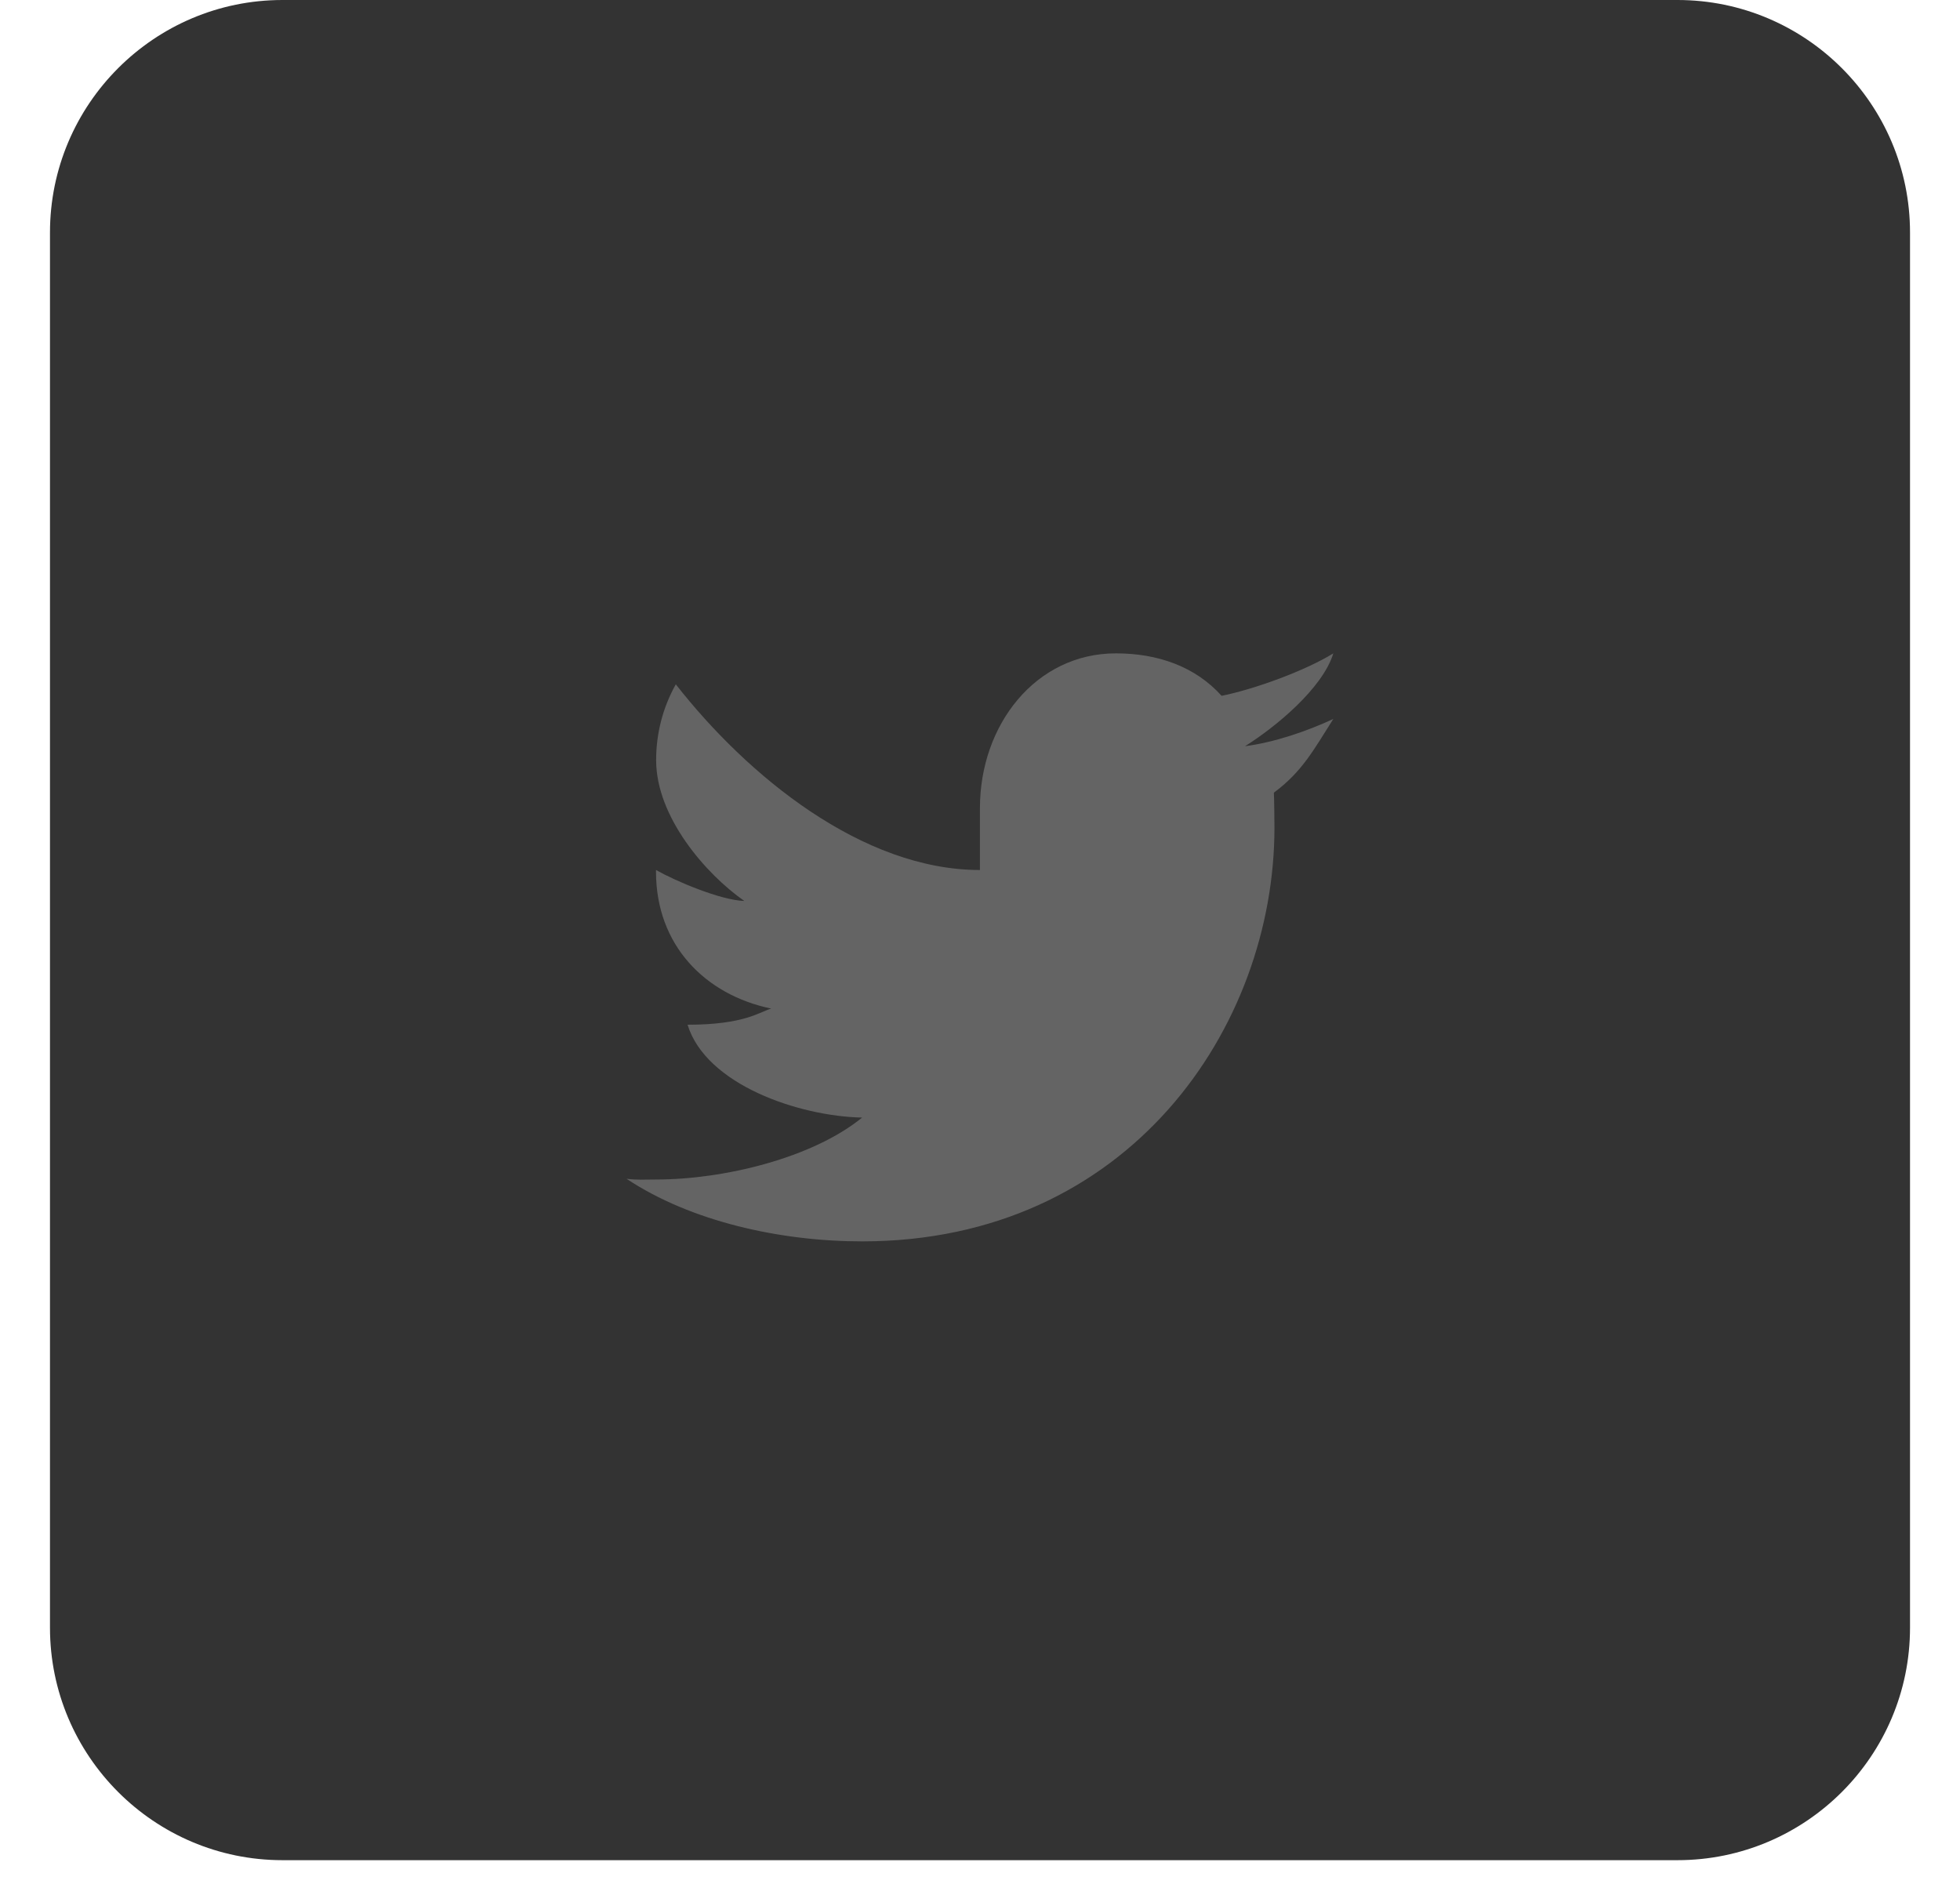
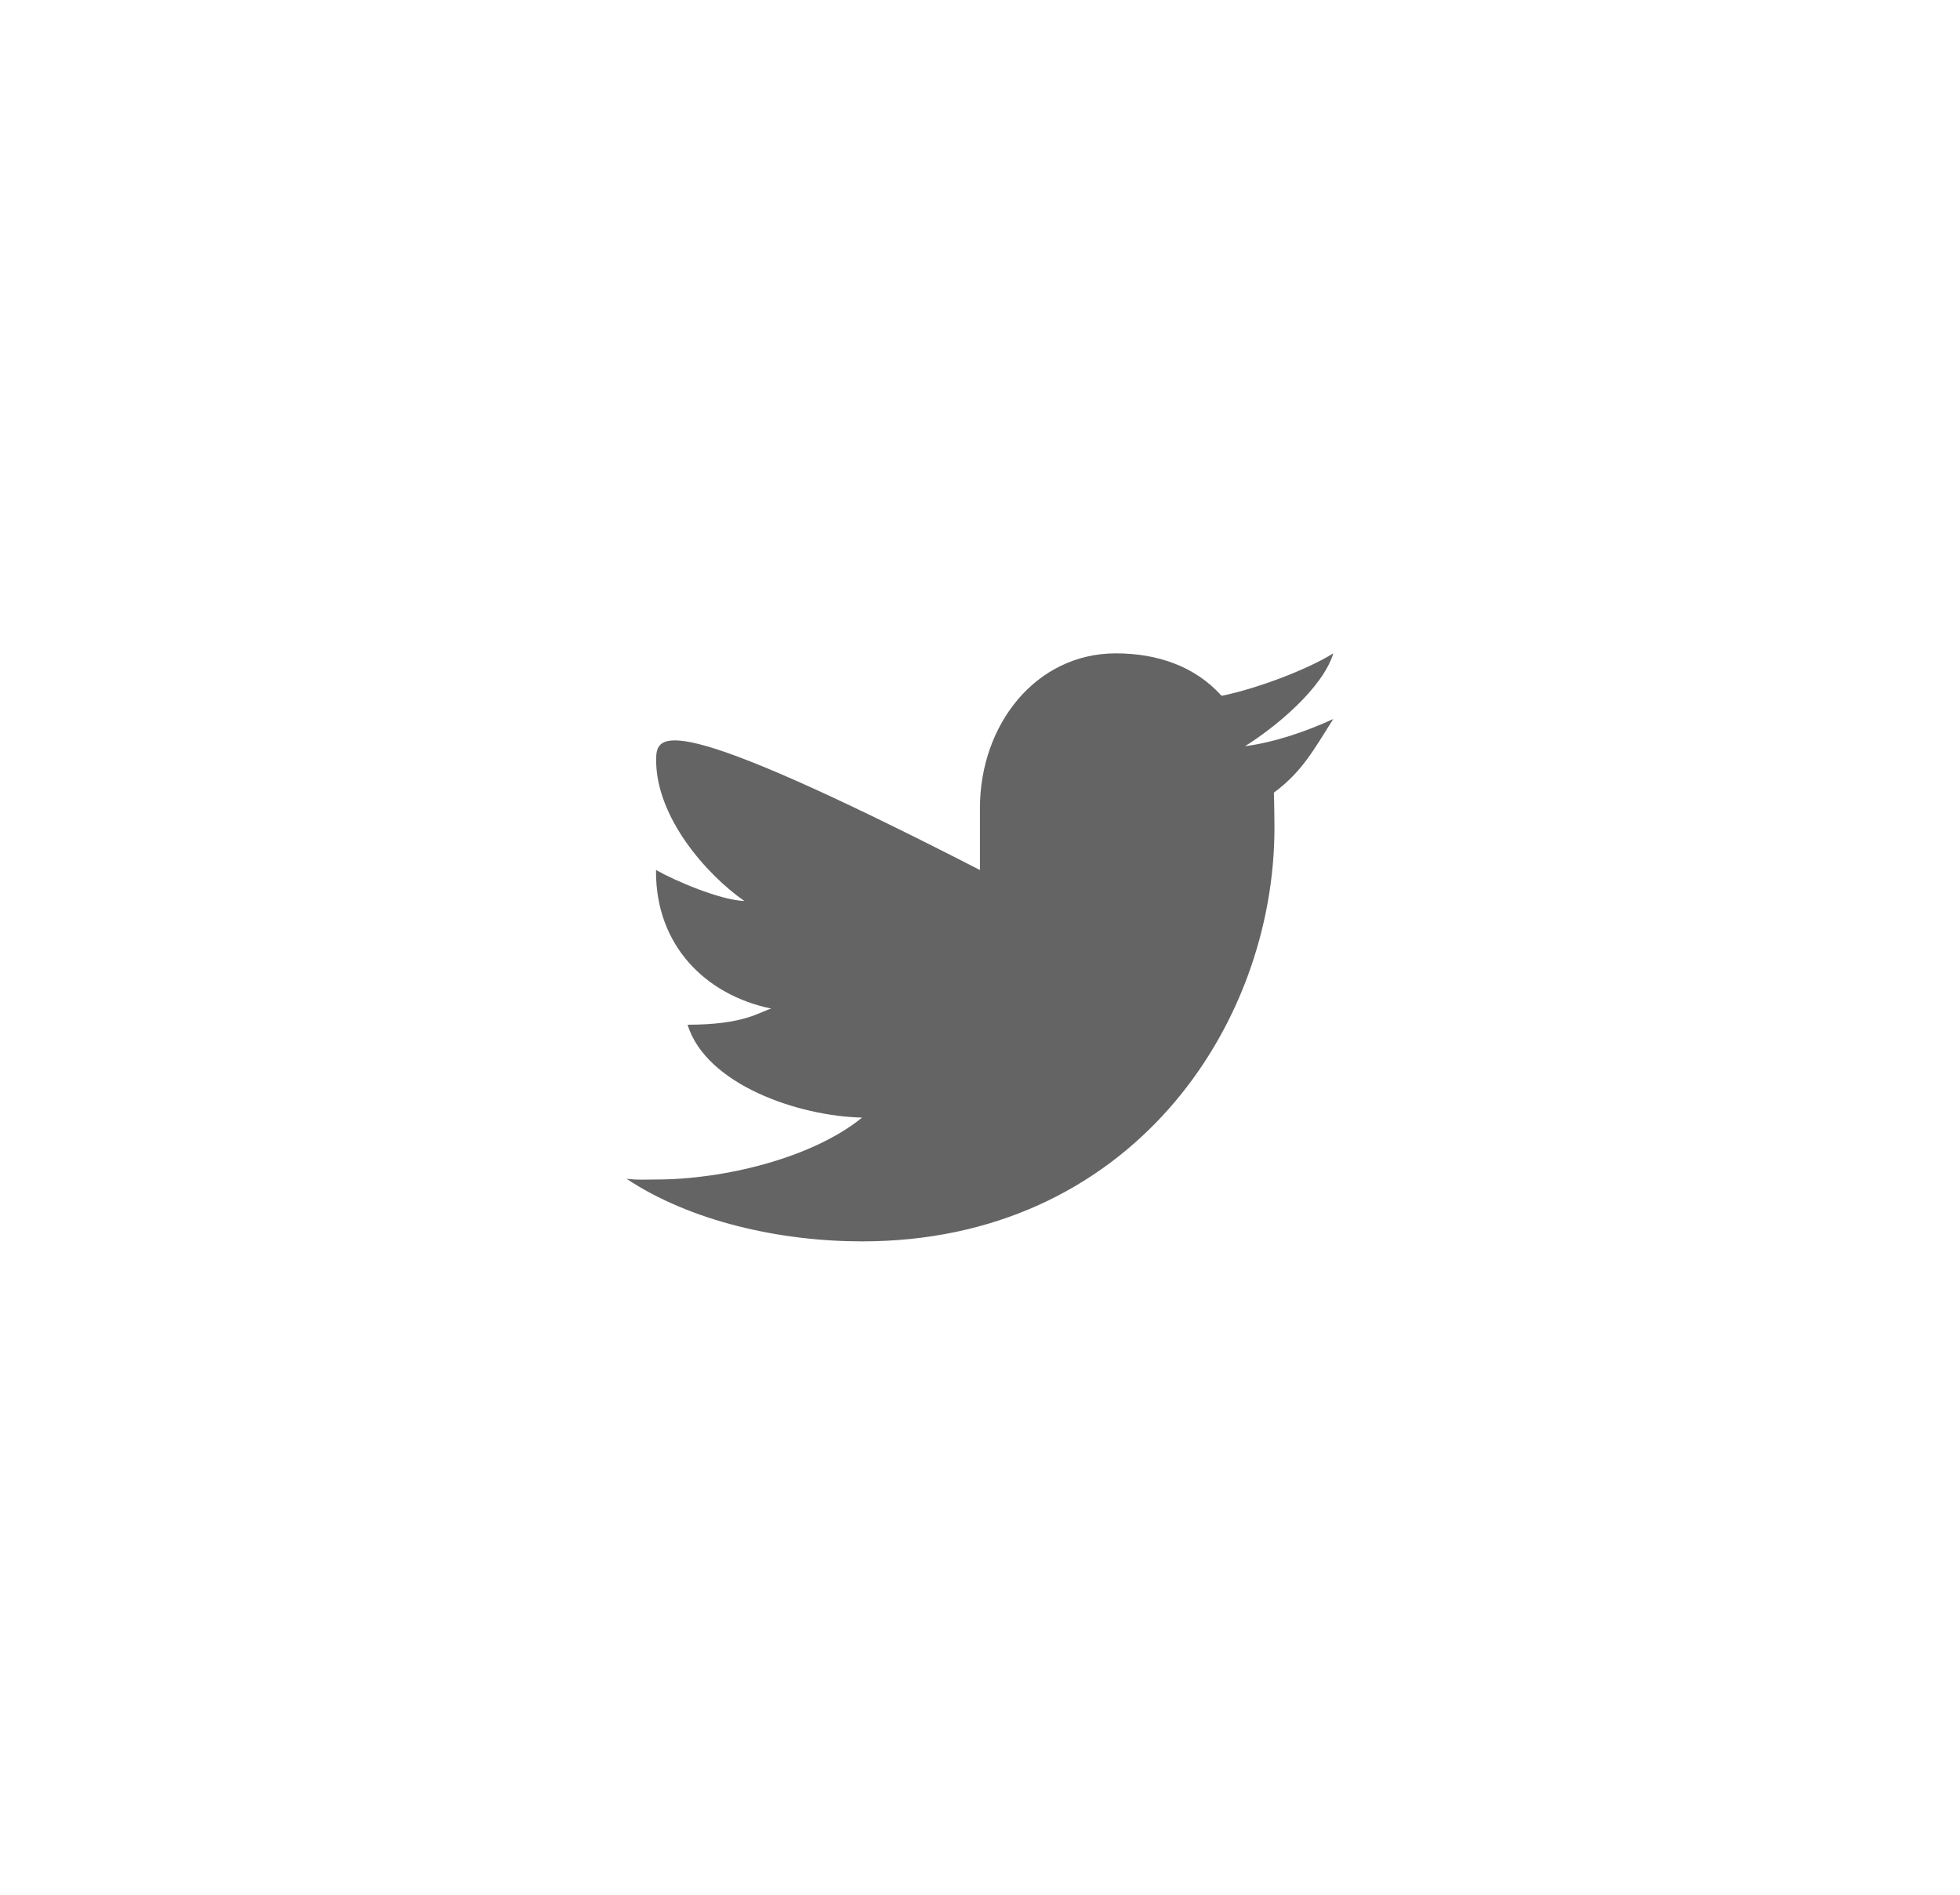
<svg xmlns="http://www.w3.org/2000/svg" width="30" height="29" viewBox="0 0 30 29" fill="none">
-   <path d="M25.676 0H4.323C2.361 0 0.765 1.596 0.765 3.559V24.912C0.765 26.875 2.361 28.471 4.323 28.471H25.676C27.639 28.471 29.235 26.875 29.235 24.912V3.559C29.235 1.596 27.639 0 25.676 0Z" fill="#333333" />
-   <path d="M20.408 11.004C20.011 11.189 19.507 11.363 19.056 11.421C19.515 11.135 20.243 10.539 20.408 10C19.98 10.265 19.204 10.548 18.698 10.65C18.294 10.2 17.718 10 17.08 10C15.854 10 14.999 11.092 14.999 12.368V13.316C13.196 13.316 11.438 11.873 10.344 10.474C10.146 10.826 10.042 11.228 10.043 11.637C10.043 12.499 10.797 13.374 11.393 13.79C11.029 13.778 10.341 13.486 10.041 13.316V13.343C10.041 14.464 10.789 15.225 11.804 15.437C11.619 15.491 11.393 15.684 10.524 15.684C10.806 16.601 12.225 17.085 13.196 17.105C12.436 17.724 11.081 18.053 10.041 18.053C9.861 18.053 9.764 18.063 9.59 18.042C10.572 18.695 11.943 19 13.196 19C17.279 19 19.507 15.723 19.507 12.667C19.507 12.566 19.503 12.23 19.498 12.132C19.935 11.809 20.111 11.47 20.408 11.004" fill="#646464" />
+   <path d="M20.408 11.004C20.011 11.189 19.507 11.363 19.056 11.421C19.515 11.135 20.243 10.539 20.408 10C19.98 10.265 19.204 10.548 18.698 10.65C18.294 10.2 17.718 10 17.08 10C15.854 10 14.999 11.092 14.999 12.368V13.316C10.146 10.826 10.042 11.228 10.043 11.637C10.043 12.499 10.797 13.374 11.393 13.79C11.029 13.778 10.341 13.486 10.041 13.316V13.343C10.041 14.464 10.789 15.225 11.804 15.437C11.619 15.491 11.393 15.684 10.524 15.684C10.806 16.601 12.225 17.085 13.196 17.105C12.436 17.724 11.081 18.053 10.041 18.053C9.861 18.053 9.764 18.063 9.59 18.042C10.572 18.695 11.943 19 13.196 19C17.279 19 19.507 15.723 19.507 12.667C19.507 12.566 19.503 12.23 19.498 12.132C19.935 11.809 20.111 11.47 20.408 11.004" fill="#646464" />
</svg>